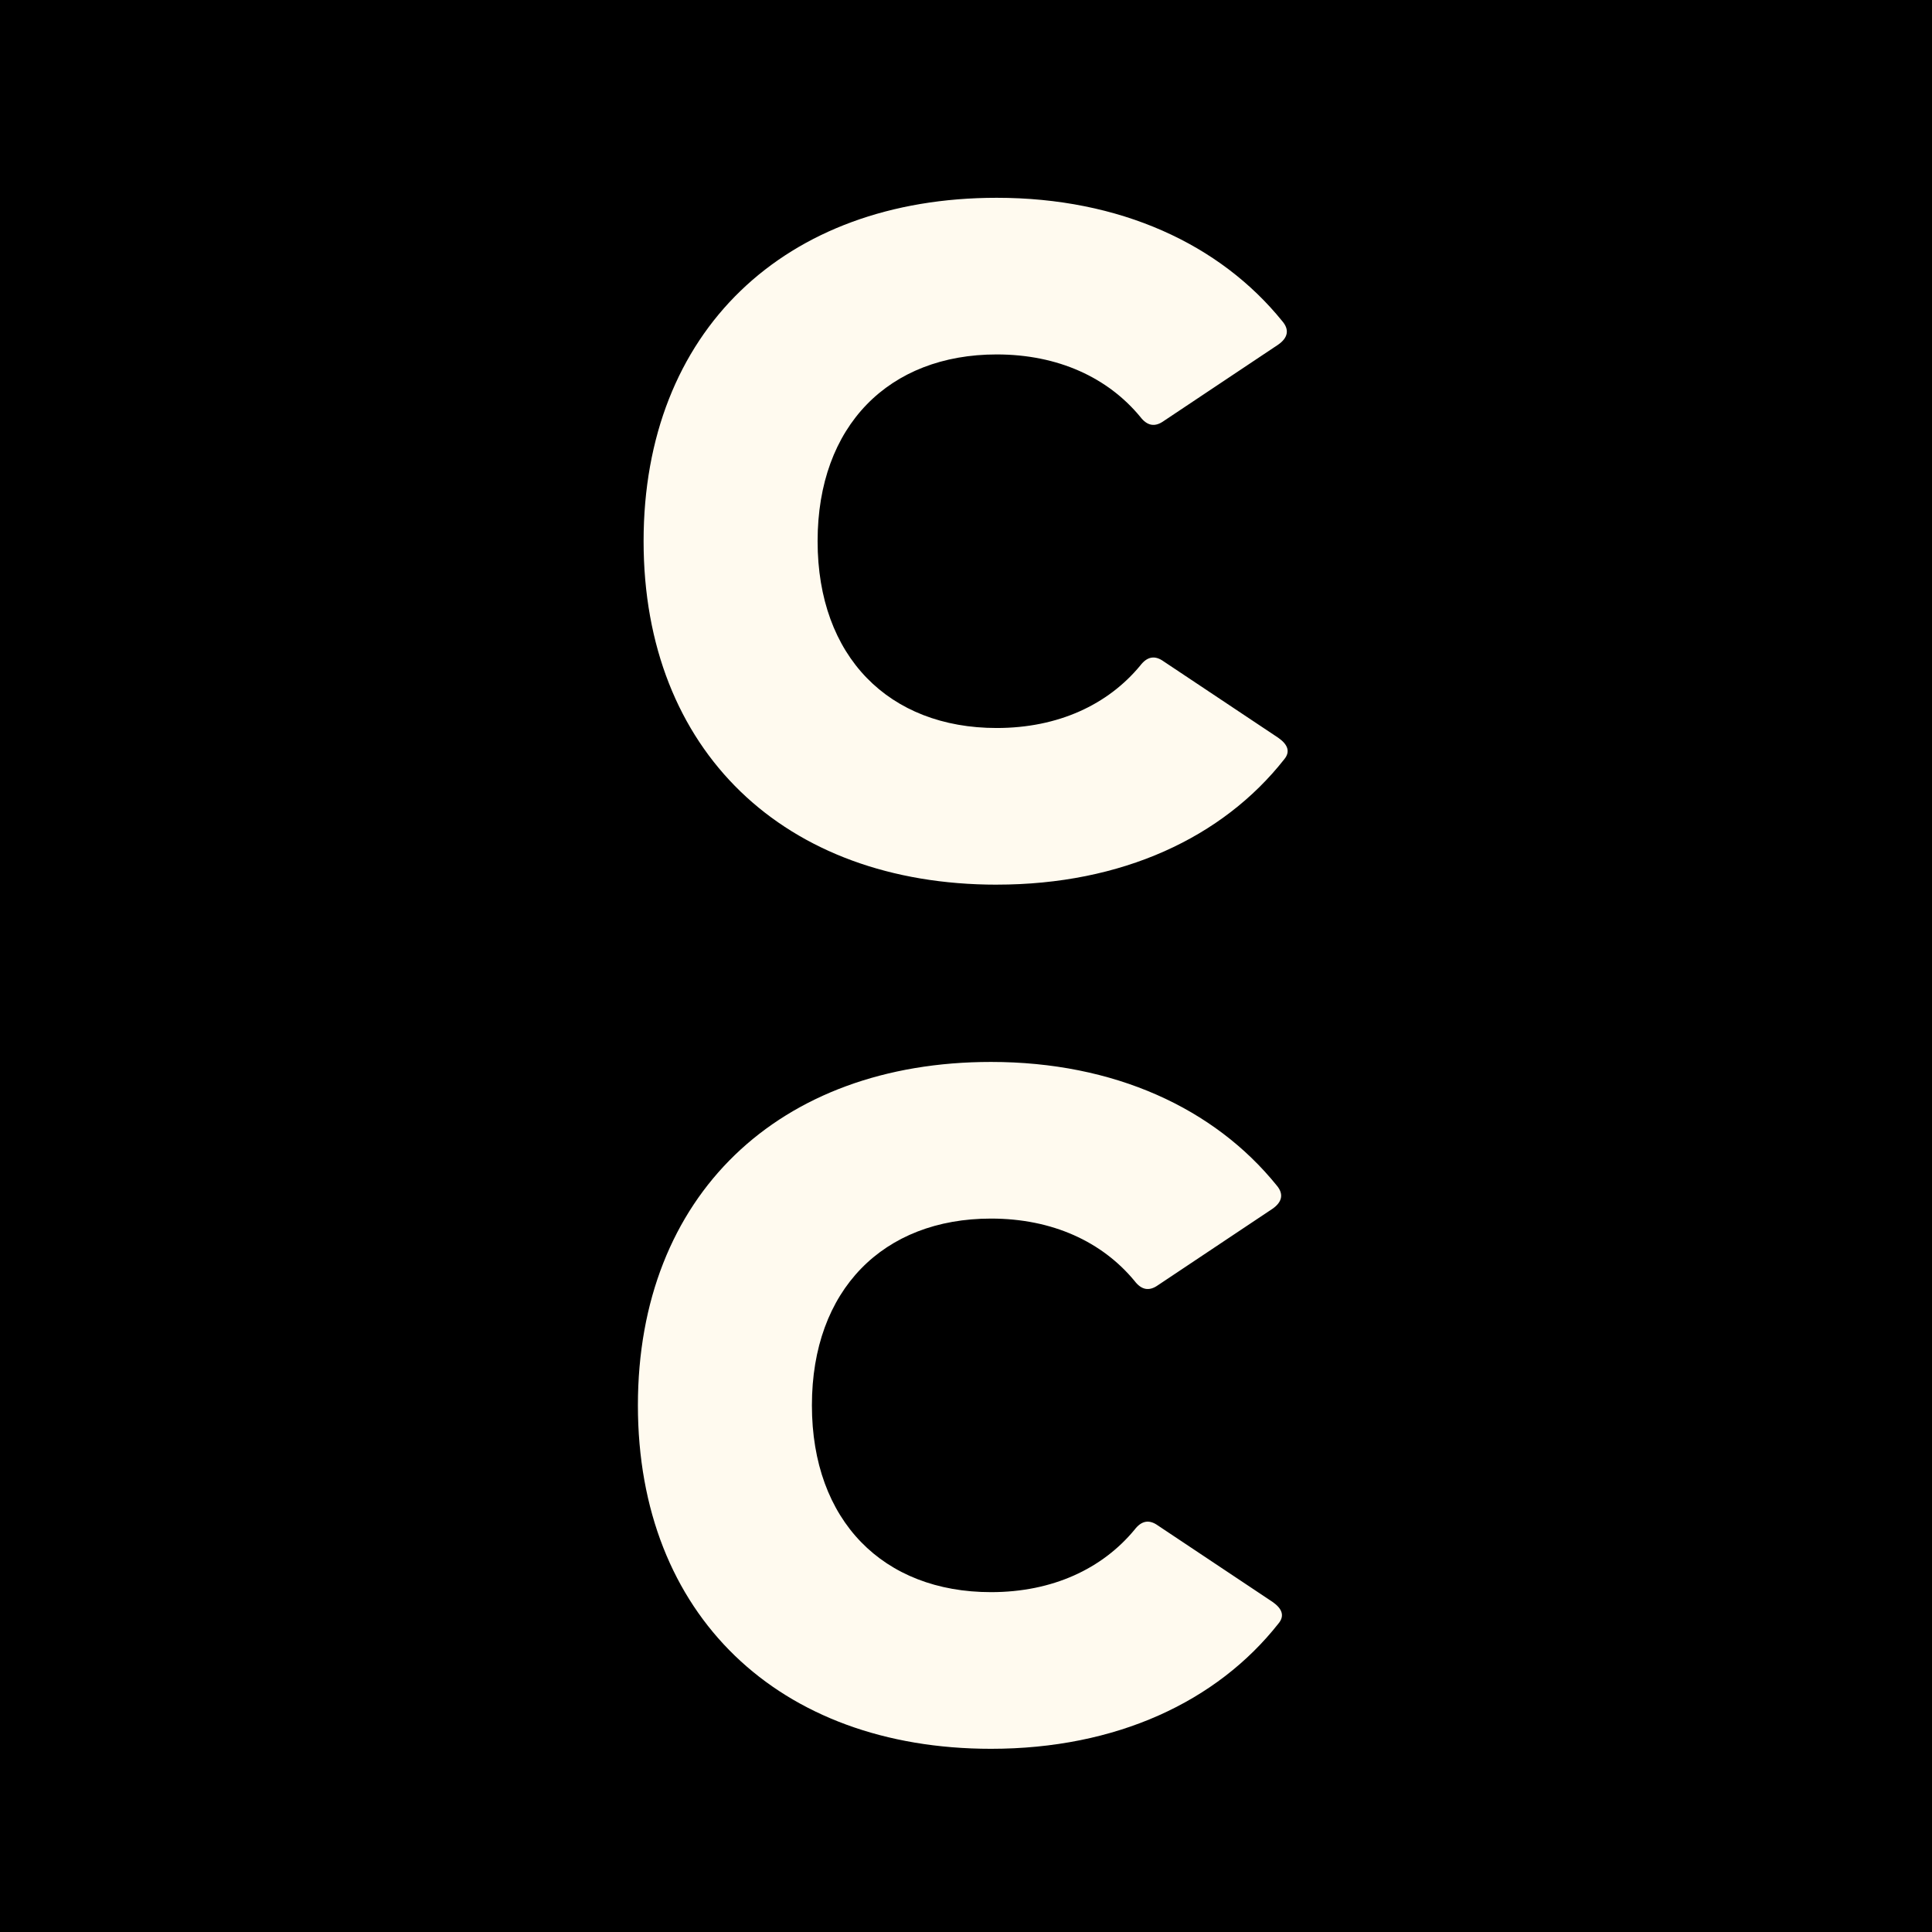
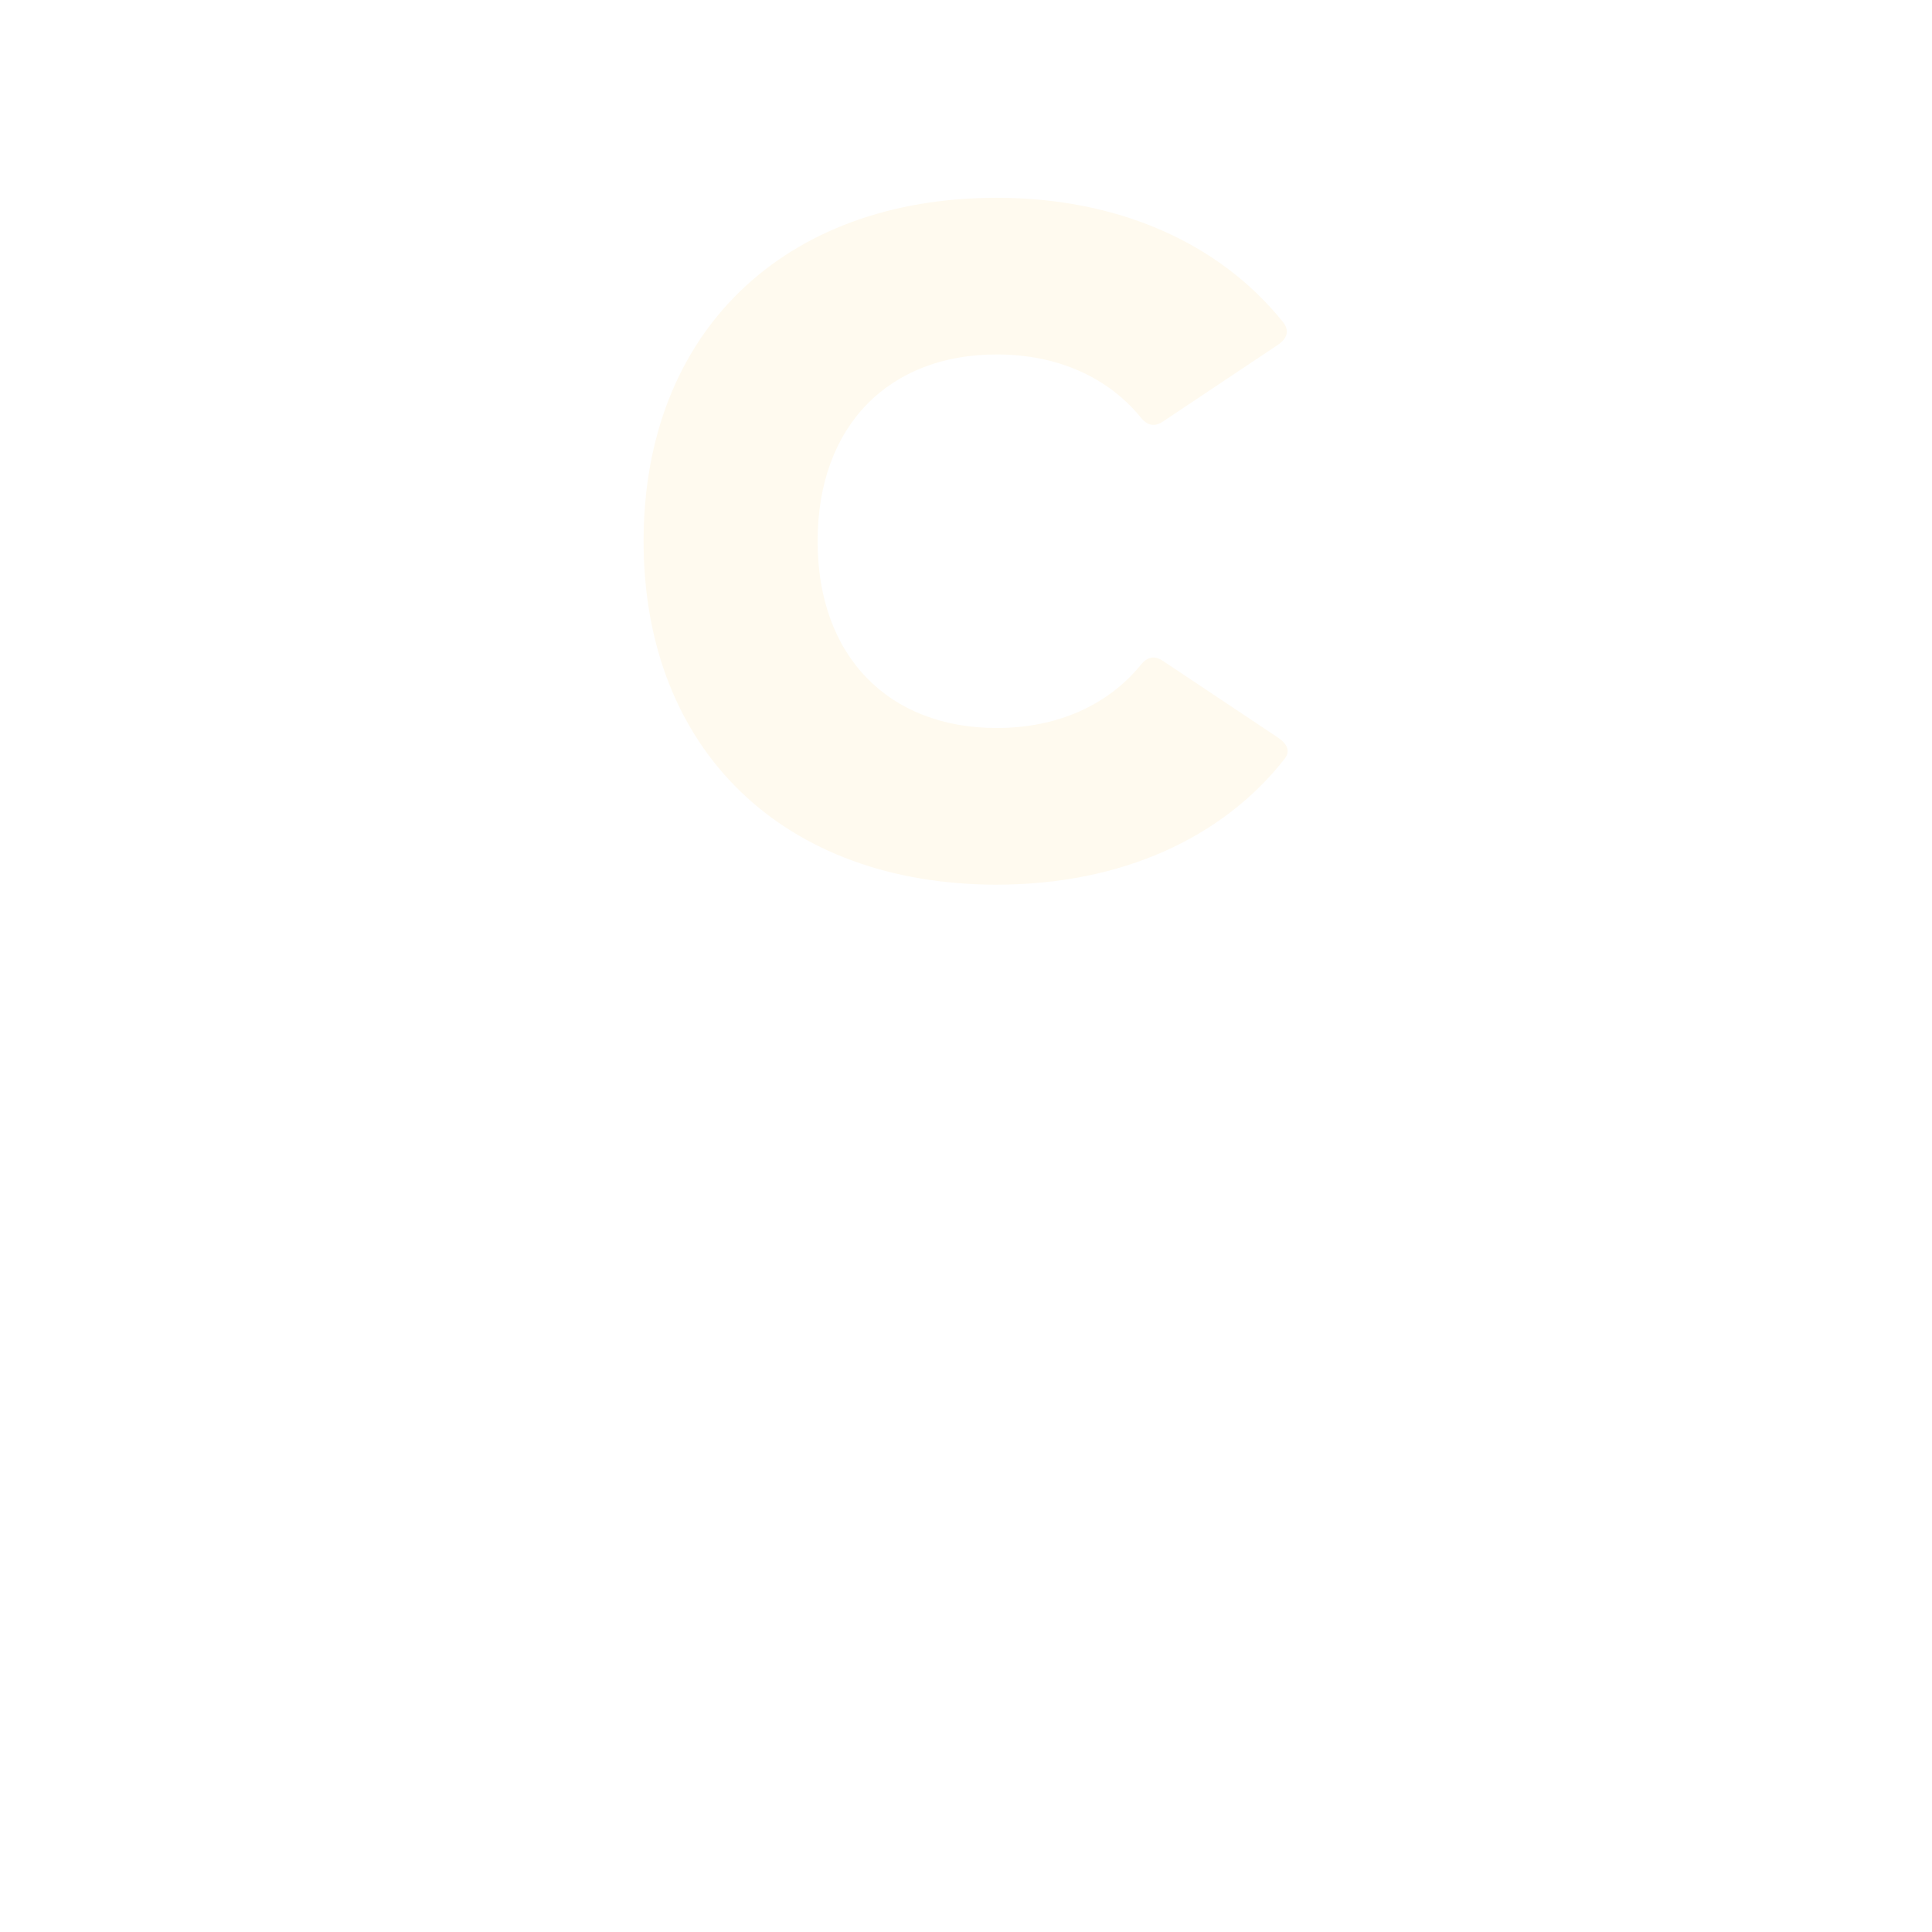
<svg xmlns="http://www.w3.org/2000/svg" data-bbox="-9 -9 108 108" height="120" viewBox="0 0 90 90" width="120" data-type="color">
  <g>
-     <path fill="#ffffff" d="M99-9V99H-9V-9H99z" data-color="1" />
-     <path fill="#ffffff" d="M99-9V99H-9V-9H99z" data-color="1" />
-     <path fill="#000000" d="M99-9V99H-9V-9H99z" data-color="2" />
    <path d="M46.43 41.21c5.836 0 10.524-2.195 13.391-5.835.297-.356.176-.692-.277-1.008l-5.34-3.559c-.414-.297-.77-.219-1.086.195-1.504 1.82-3.82 2.91-6.688 2.91-5.02 0-8.343-3.324-8.343-8.702 0-5.38 3.324-8.7 8.343-8.7 2.868 0 5.184 1.086 6.688 2.907.316.414.672.492 1.086.199l5.34-3.563c.453-.316.531-.691.195-1.086-2.906-3.597-7.57-5.754-13.309-5.754-9.886 0-16.449 6.227-16.449 15.997 0 9.769 6.563 16 16.45 16Zm0 0" fill="#fffaef" data-color="3" />
-     <path d="M46.165 81.466c5.836 0 10.524-2.196 13.391-5.836.297-.356.176-.692-.277-1.008l-5.34-3.559c-.414-.297-.77-.219-1.086.195-1.504 1.82-3.82 2.91-6.688 2.91-5.02 0-8.343-3.324-8.343-8.703 0-5.378 3.324-8.699 8.343-8.699 2.868 0 5.184 1.086 6.688 2.907.316.414.672.492 1.086.199l5.34-3.563c.453-.316.531-.691.195-1.086-2.906-3.597-7.57-5.754-13.309-5.754-9.886 0-16.449 6.227-16.449 15.997 0 9.769 6.563 16 16.45 16Zm0 0" fill="#fffaef" data-color="3" />
  </g>
</svg>